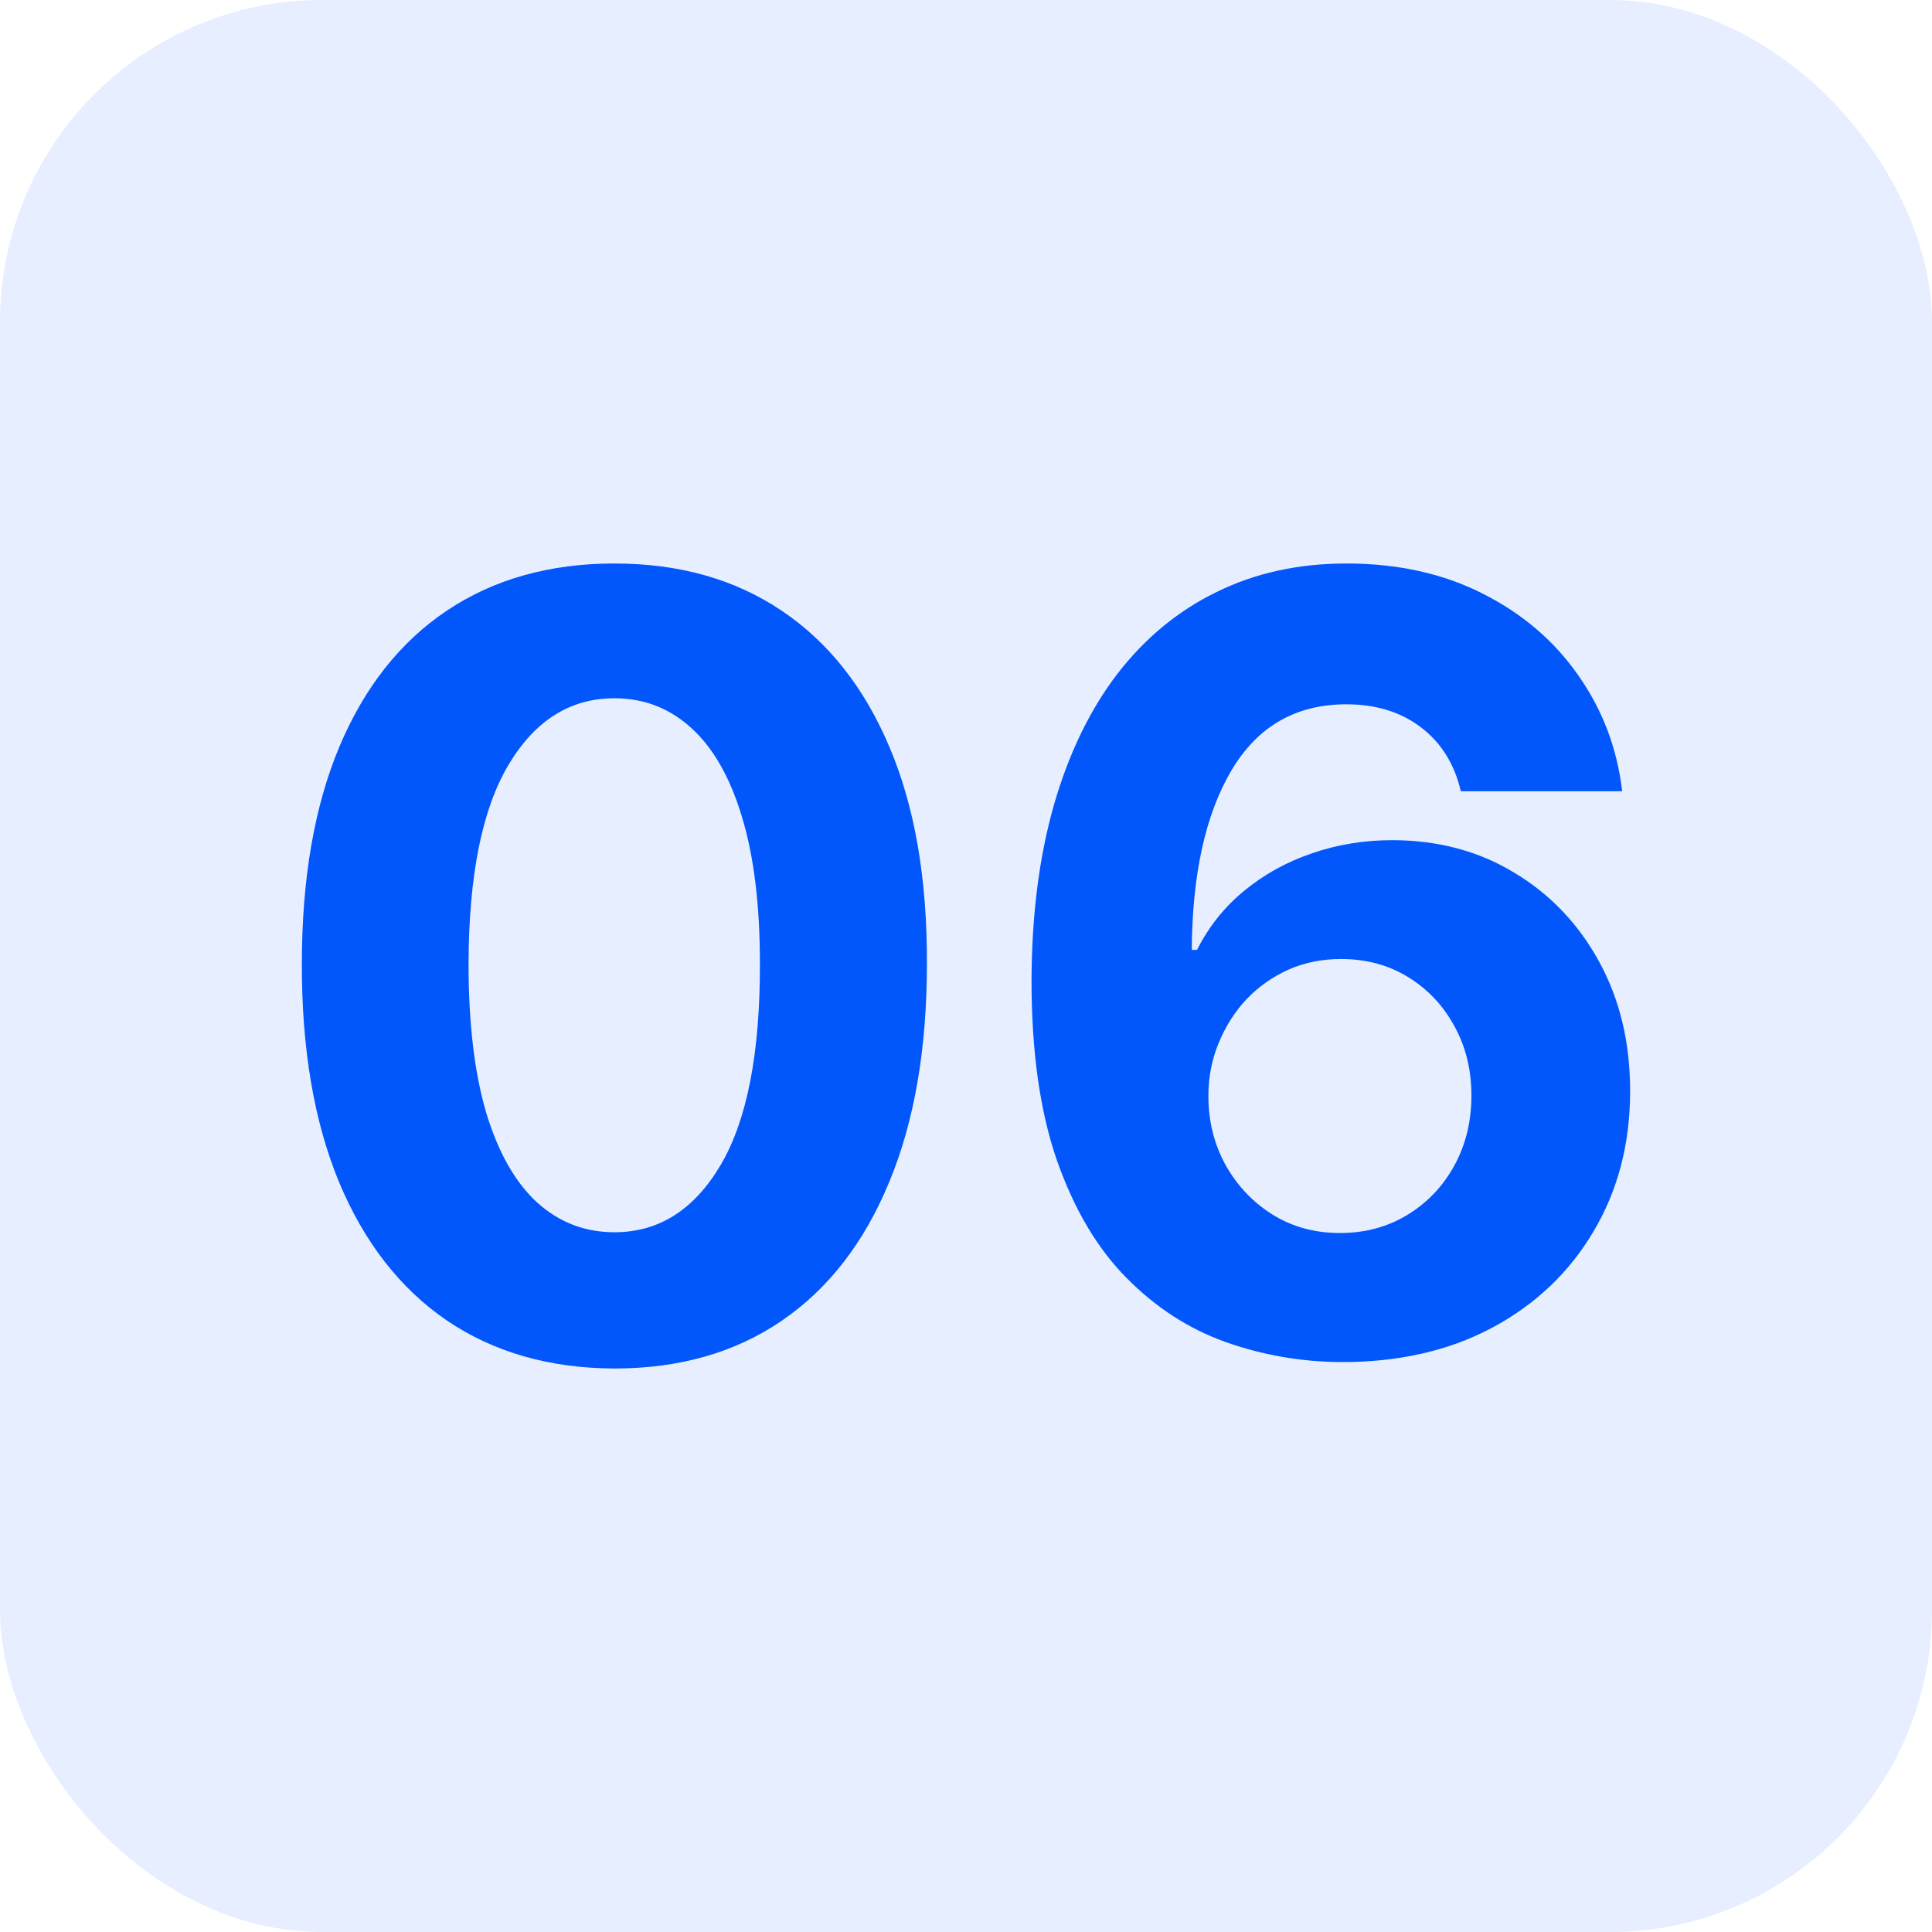
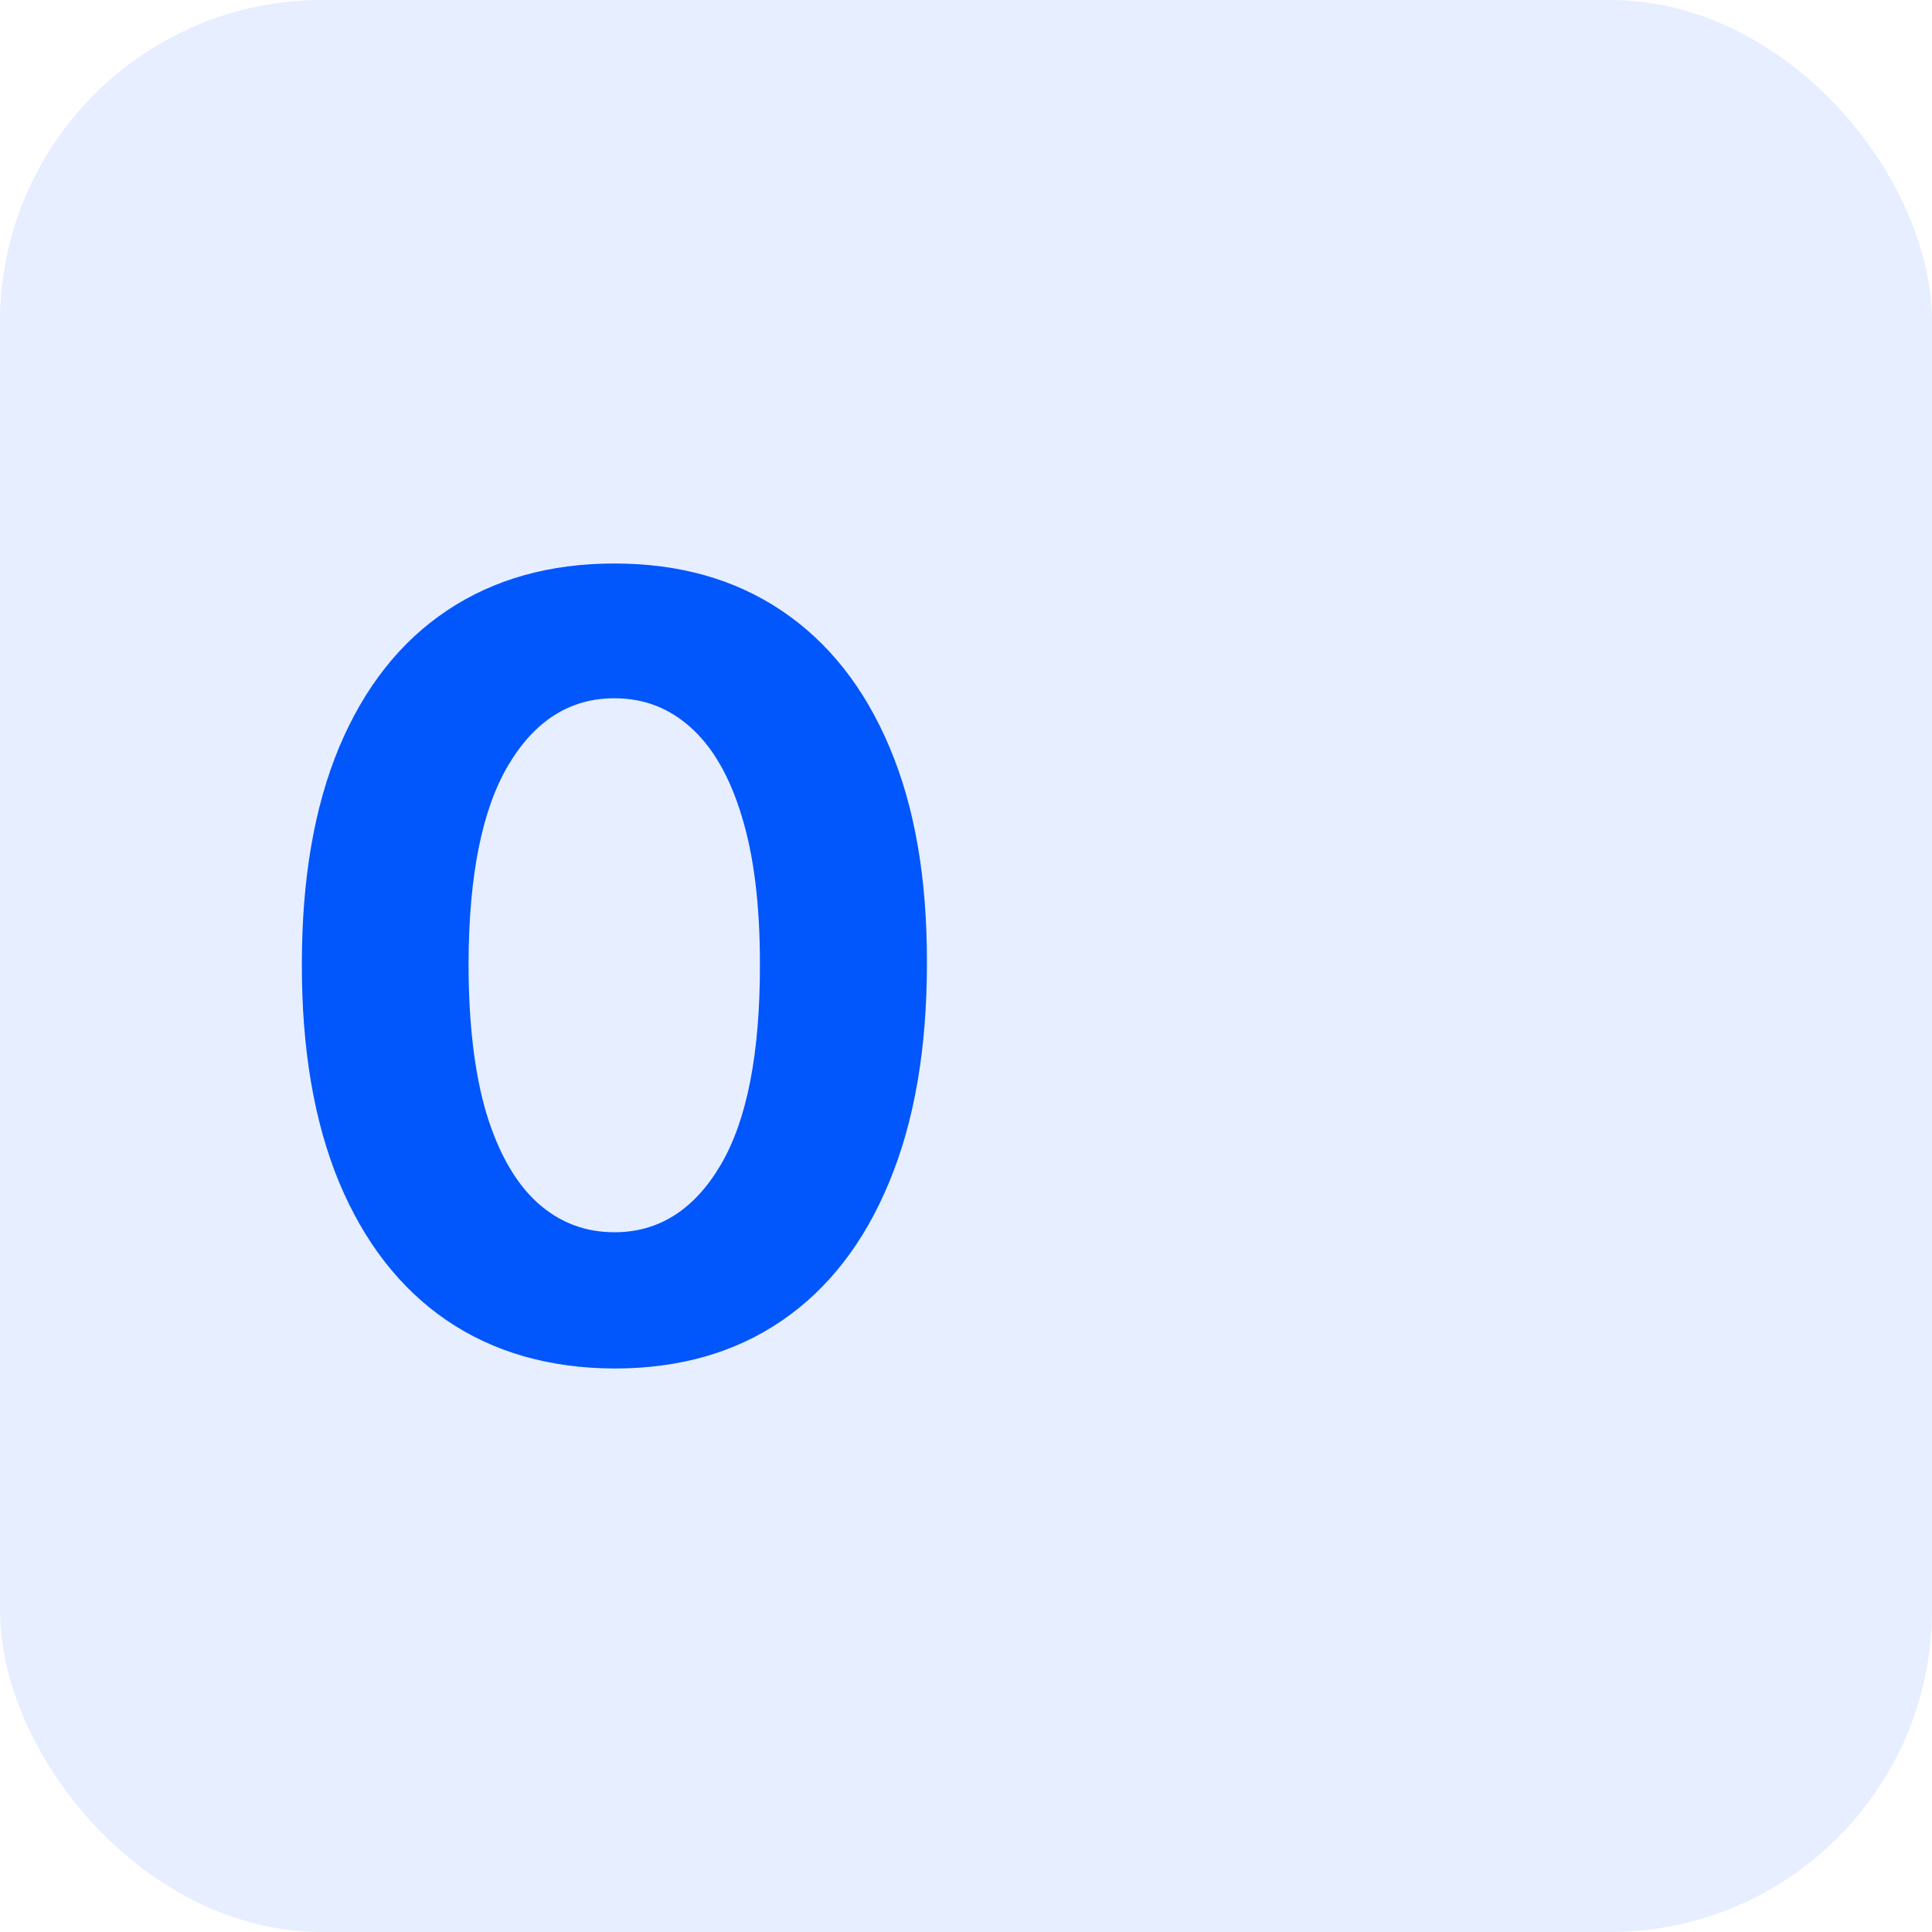
<svg xmlns="http://www.w3.org/2000/svg" width="48" height="48" viewBox="0 0 48 48" fill="none">
  <rect width="48" height="48" rx="8" fill="#0156FC" fill-opacity="0.1" />
  <path d="M15.265 34C13.65 33.994 12.26 33.594 11.096 32.803C9.938 32.01 9.046 30.863 8.42 29.361C7.801 27.858 7.494 26.051 7.5 23.939C7.5 21.833 7.81 20.038 8.43 18.555C9.056 17.071 9.947 15.943 11.105 15.169C12.27 14.39 13.656 14 15.265 14C16.873 14 18.257 14.39 19.415 15.169C20.579 15.949 21.474 17.08 22.1 18.564C22.726 20.041 23.036 21.833 23.029 23.939C23.029 26.057 22.716 27.868 22.091 29.37C21.471 30.872 20.582 32.02 19.424 32.812C18.266 33.604 16.88 34 15.265 34ZM15.265 30.615C16.366 30.615 17.246 30.058 17.903 28.946C18.56 27.833 18.886 26.164 18.88 23.939C18.88 22.474 18.729 21.254 18.429 20.28C18.135 19.306 17.715 18.573 17.171 18.083C16.632 17.593 15.997 17.348 15.265 17.348C14.169 17.348 13.293 17.898 12.636 18.998C11.979 20.098 11.647 21.745 11.641 23.939C11.641 25.422 11.788 26.661 12.082 27.654C12.382 28.641 12.805 29.383 13.349 29.879C13.894 30.37 14.532 30.615 15.265 30.615Z" fill="#0156FC" />
-   <path d="M33.308 33.84C32.319 33.833 31.364 33.667 30.444 33.34C29.53 33.013 28.711 32.482 27.985 31.746C27.258 31.011 26.683 30.037 26.257 28.823C25.837 27.61 25.628 26.12 25.628 24.354C25.634 22.732 25.819 21.283 26.182 20.007C26.551 18.724 27.077 17.637 27.759 16.744C28.448 15.851 29.271 15.172 30.229 14.707C31.186 14.236 32.26 14 33.449 14C34.732 14 35.865 14.252 36.848 14.754C37.83 15.251 38.619 15.927 39.214 16.782C39.815 17.637 40.178 18.595 40.303 19.658H36.294C36.137 18.985 35.809 18.457 35.308 18.074C34.807 17.69 34.188 17.498 33.449 17.498C32.197 17.498 31.246 18.045 30.595 19.139C29.95 20.233 29.621 21.72 29.609 23.599H29.74C30.028 23.027 30.416 22.54 30.904 22.138C31.399 21.729 31.959 21.418 32.585 21.204C33.217 20.984 33.884 20.874 34.585 20.874C35.724 20.874 36.738 21.144 37.627 21.685C38.516 22.219 39.217 22.955 39.73 23.892C40.243 24.828 40.5 25.9 40.5 27.107C40.5 28.415 40.196 29.578 39.589 30.596C38.988 31.614 38.147 32.413 37.064 32.991C35.987 33.563 34.735 33.846 33.308 33.84ZM33.289 30.634C33.915 30.634 34.475 30.483 34.97 30.181C35.464 29.879 35.852 29.471 36.134 28.955C36.416 28.44 36.557 27.861 36.557 27.22C36.557 26.579 36.416 26.004 36.134 25.495C35.859 24.985 35.477 24.58 34.989 24.278C34.5 23.976 33.943 23.826 33.317 23.826C32.848 23.826 32.413 23.914 32.012 24.09C31.618 24.266 31.271 24.511 30.97 24.825C30.676 25.139 30.444 25.504 30.275 25.919C30.106 26.328 30.022 26.764 30.022 27.23C30.022 27.852 30.163 28.421 30.444 28.936C30.732 29.452 31.12 29.864 31.609 30.172C32.103 30.48 32.663 30.634 33.289 30.634Z" fill="#0156FC" />
</svg>